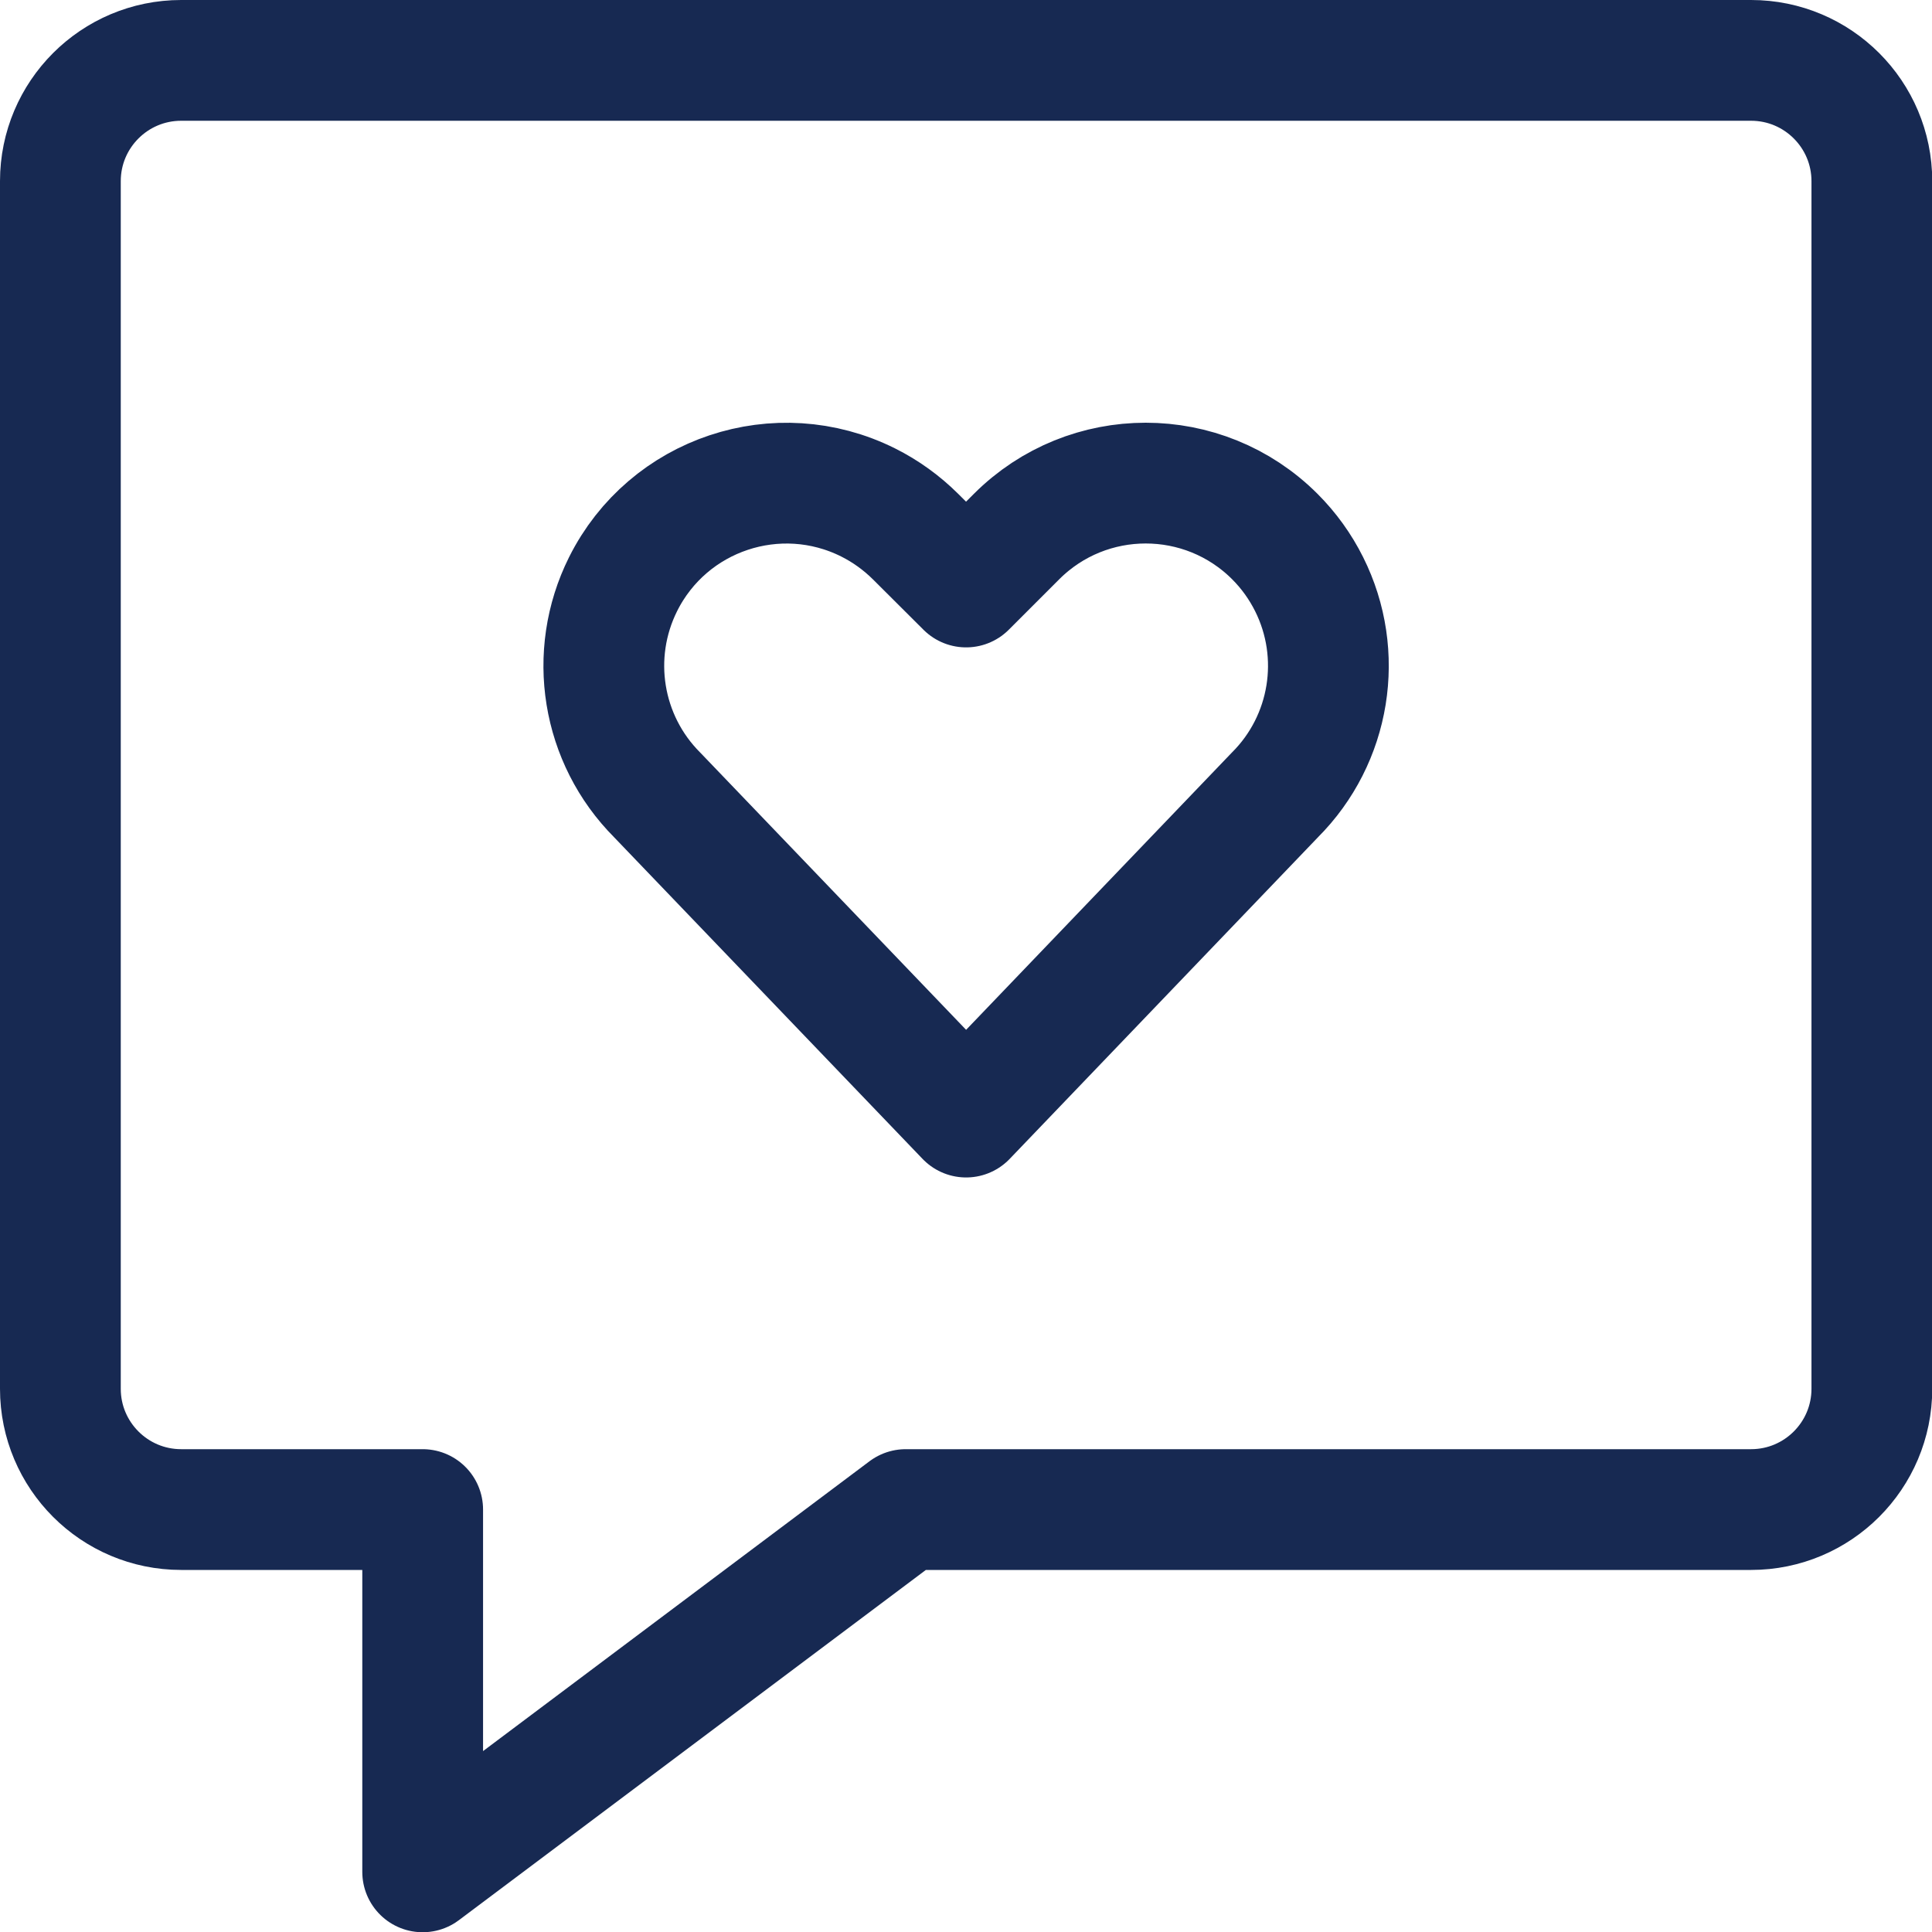
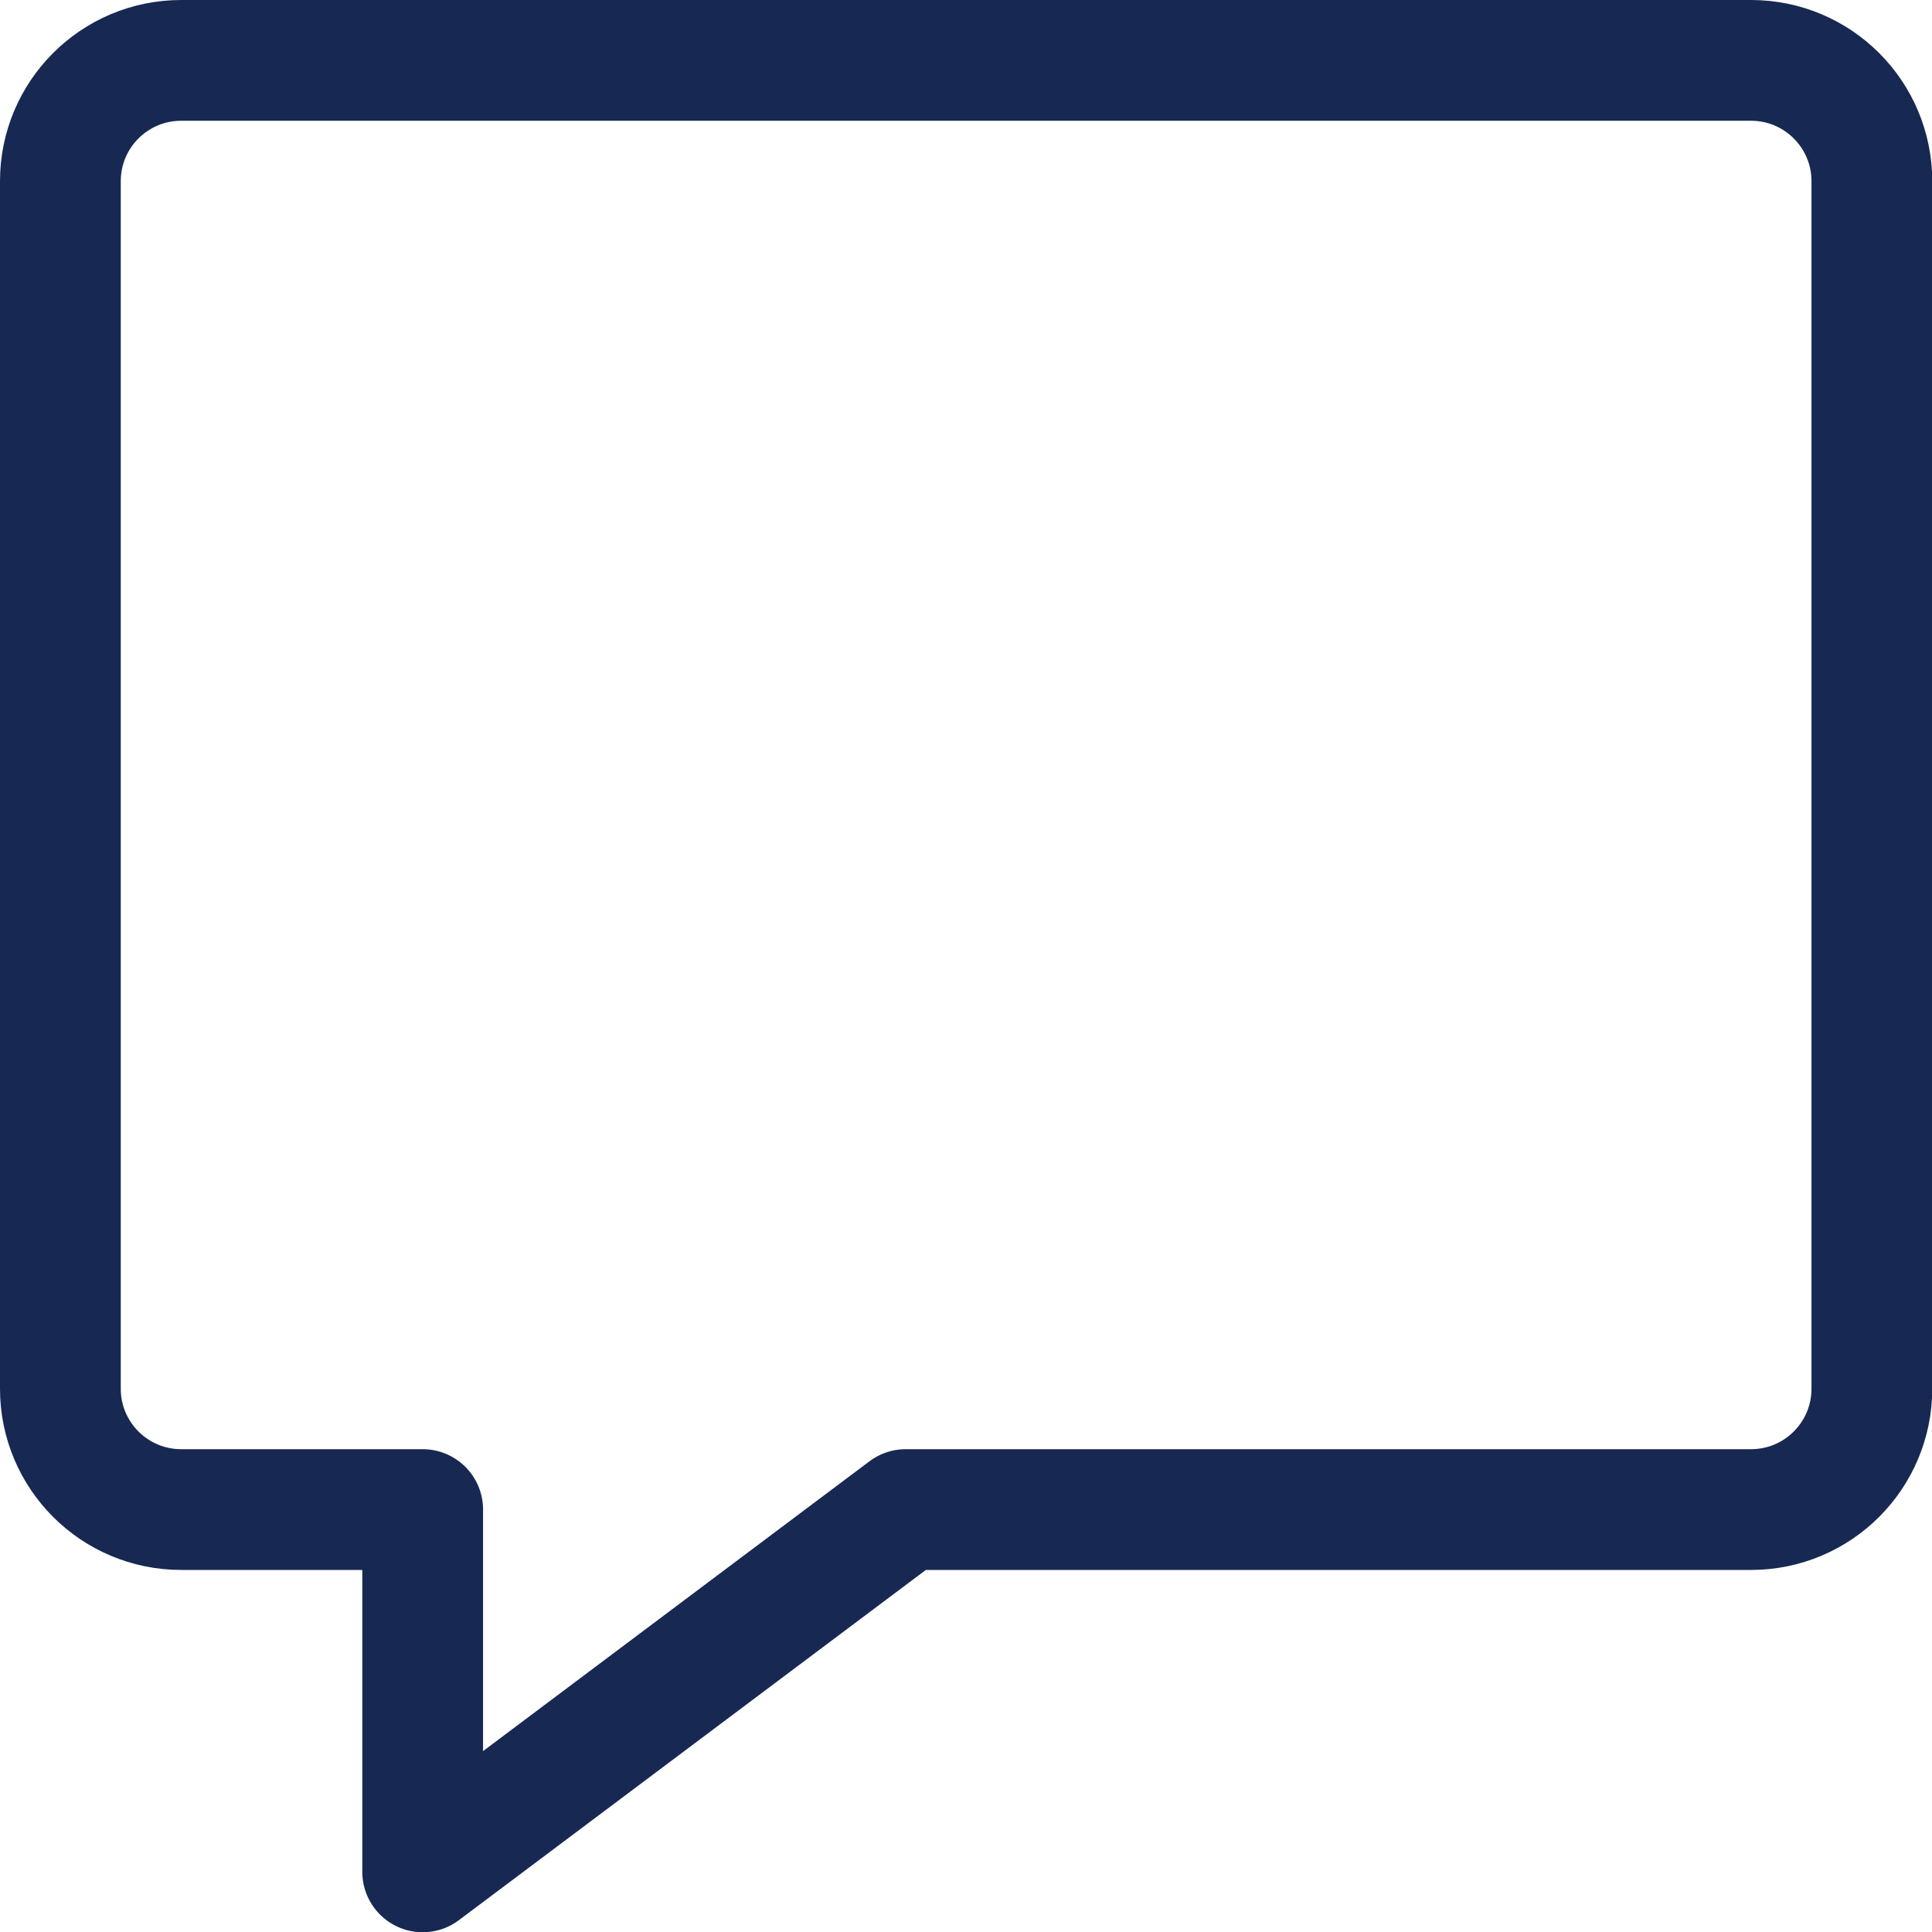
<svg xmlns="http://www.w3.org/2000/svg" width="64" height="64" version="1.1" viewBox="0 0 64 64">
  <g transform="scale(2.667)">
    <path fill="none" stroke="#172952" stroke-linecap="round" stroke-linejoin="round" stroke-width="1.5" d="M21.75,18.75h-10.5l-6,4.5v-4.5h-3h-6.55671e-08c-0.828,-3.62117e-08 -1.5,-0.672 -1.5,-1.5c0,0 0,0 0,0v-15l1.77636e-14,-1.60927e-07c1.25089e-07,-0.828 0.672,-1.5 1.5,-1.5h19.5l-6.55671e-08,3.55271e-15c0.828,-3.62117e-08 1.5,0.672 1.5,1.5c0,0 0,1.77636e-15 0,1.77636e-15v15l3.55271e-15,6.55671e-08c0,0.828 -0.672,1.5 -1.5,1.5c-7.64678e-08,0 -1.50026e-07,-7.10543e-15 -2.26494e-07,-1.77636e-14Z" />
-     <path fill="none" stroke="#172952" stroke-linecap="round" stroke-linejoin="round" stroke-width="1.5" d="M12,13.875l-3.836,-4l1.25224e-08,1.25394e-08c-0.69,-0.691 -0.861,-1.745 -0.425,-2.619v0l-5.8797e-08,1.17635e-07c0.56,-1.121 1.923,-1.575 3.044,-1.015c0.218,0.109 0.417,0.253 0.59,0.425l0.627,0.625l0.626,-0.626l-1.30244e-07,1.3024e-07c0.886,-0.886 2.323,-0.886 3.209,4.20586e-05c0.173,0.173 0.316,0.372 0.425,0.59v0l-3.14238e-08,-6.2804e-08c0.437,0.873 0.266,1.929 -0.425,2.619Z" />
  </g>
</svg>